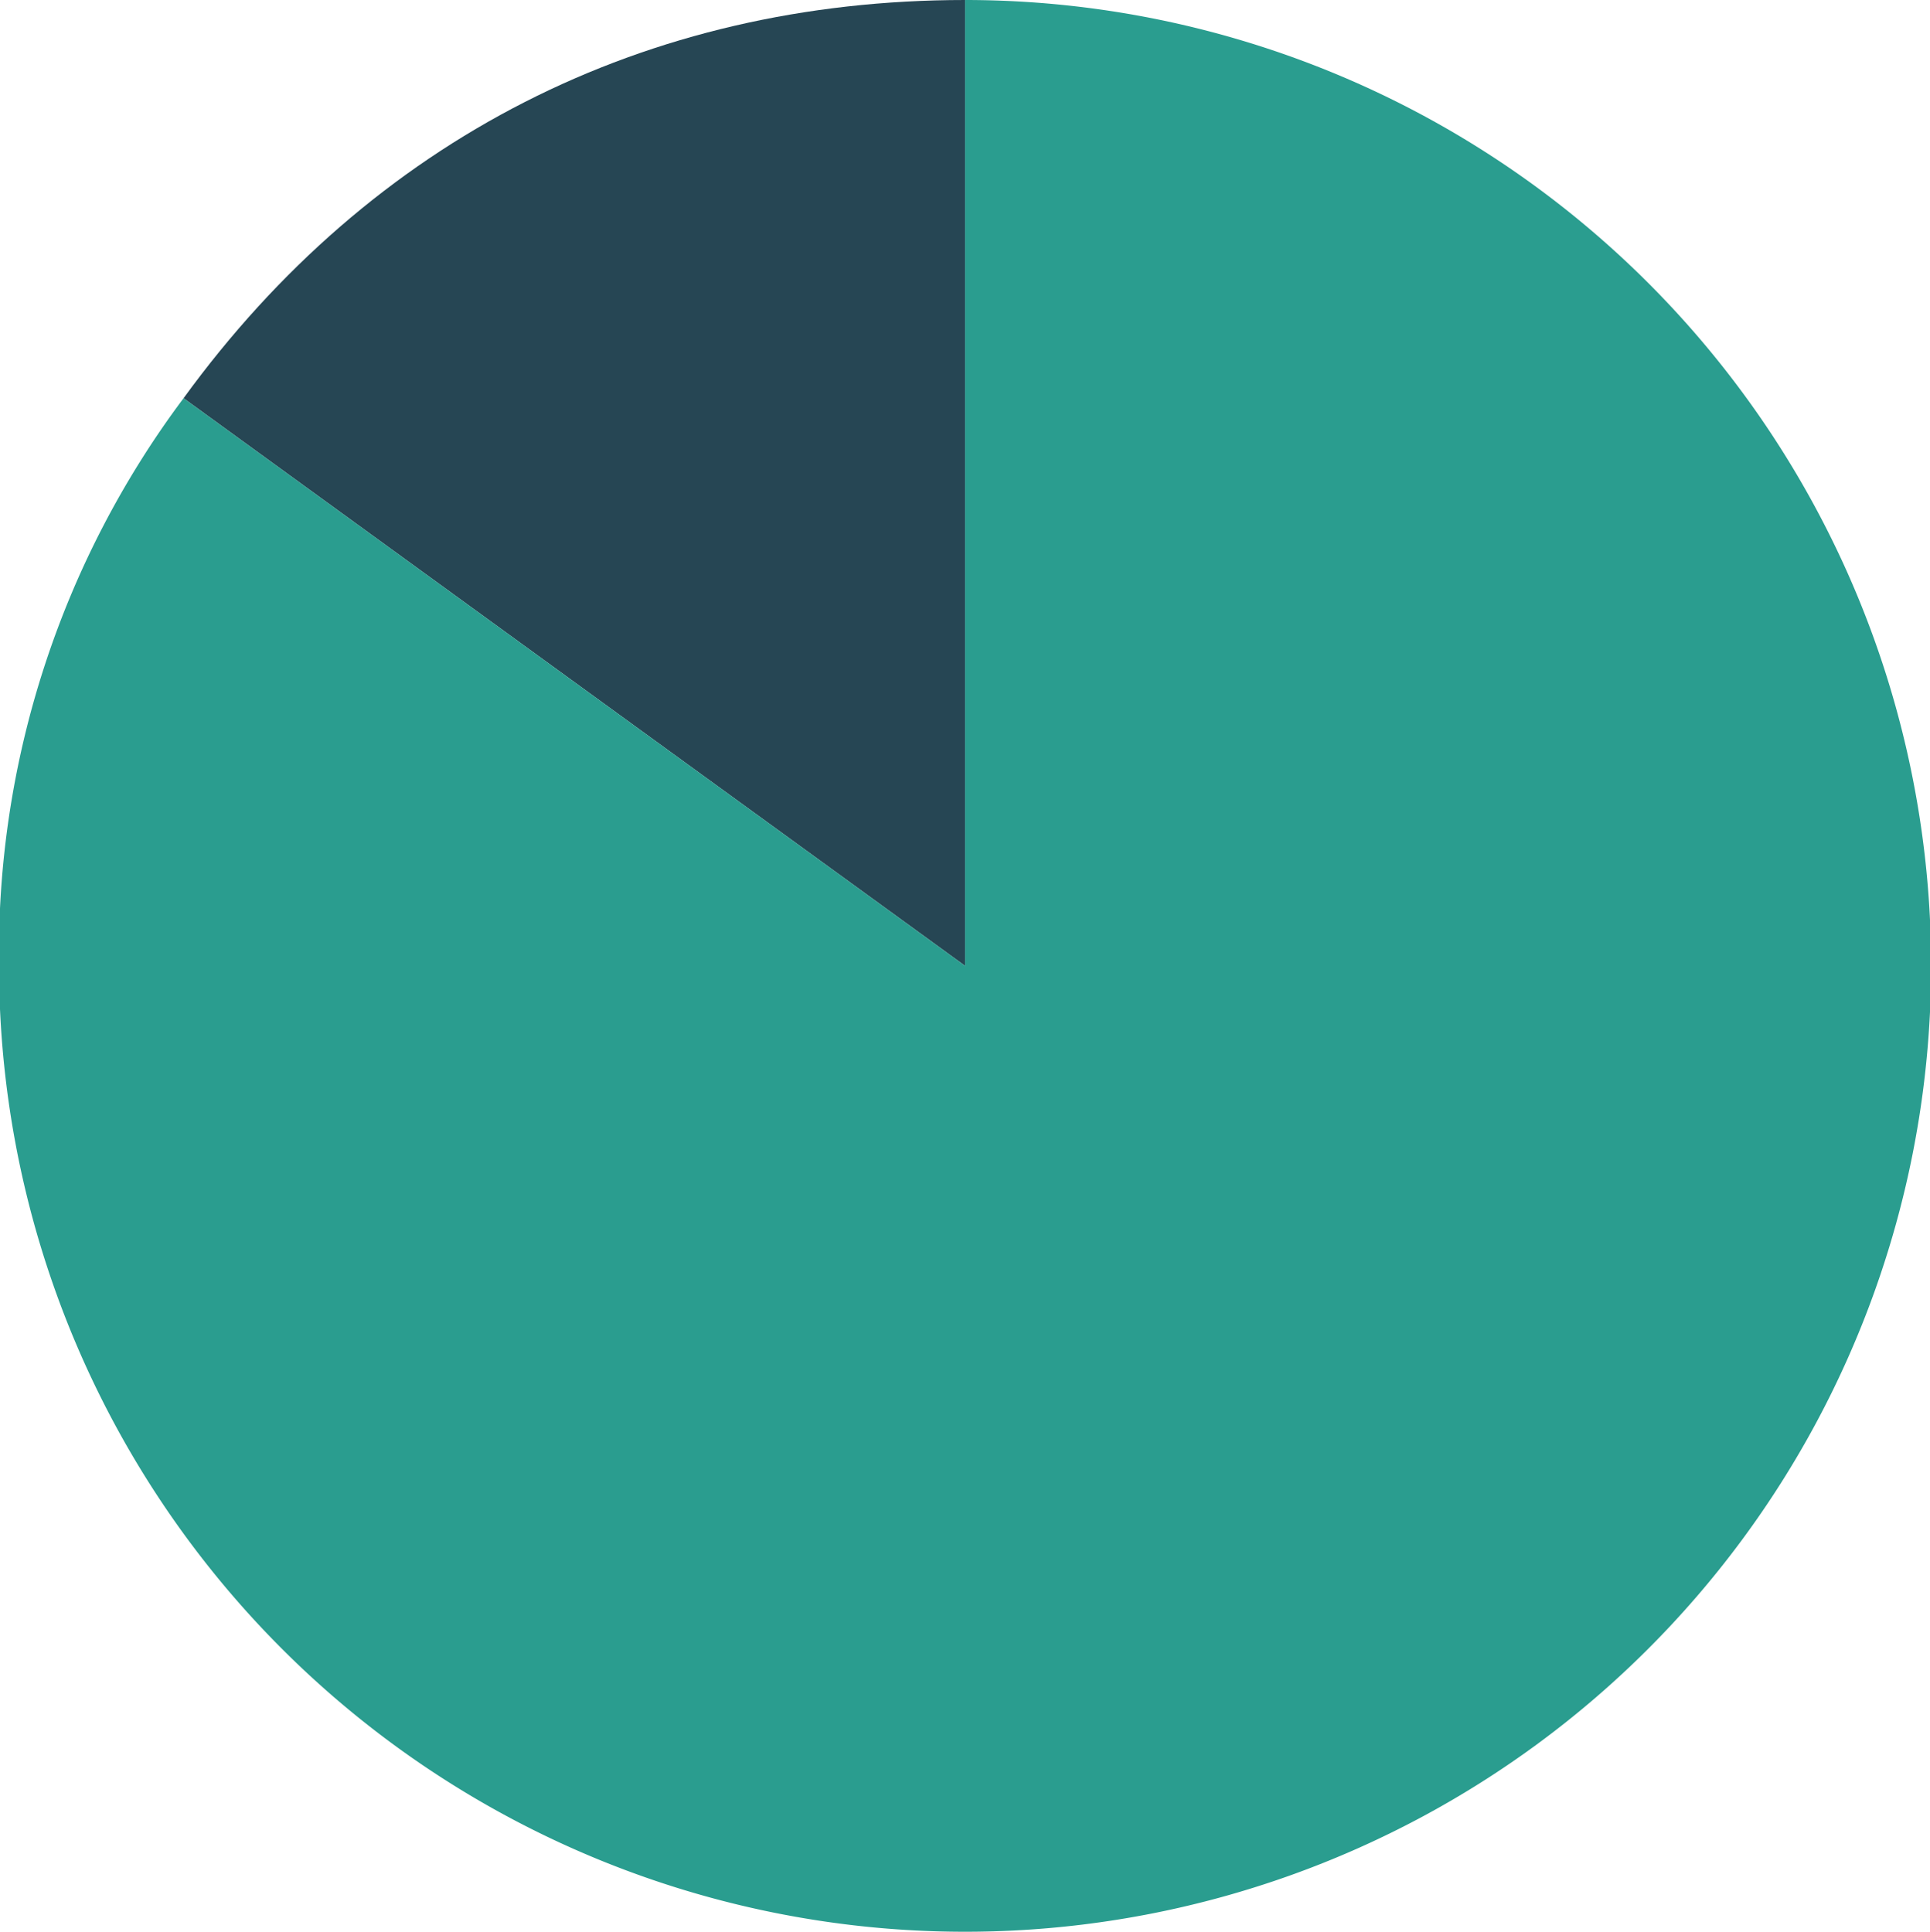
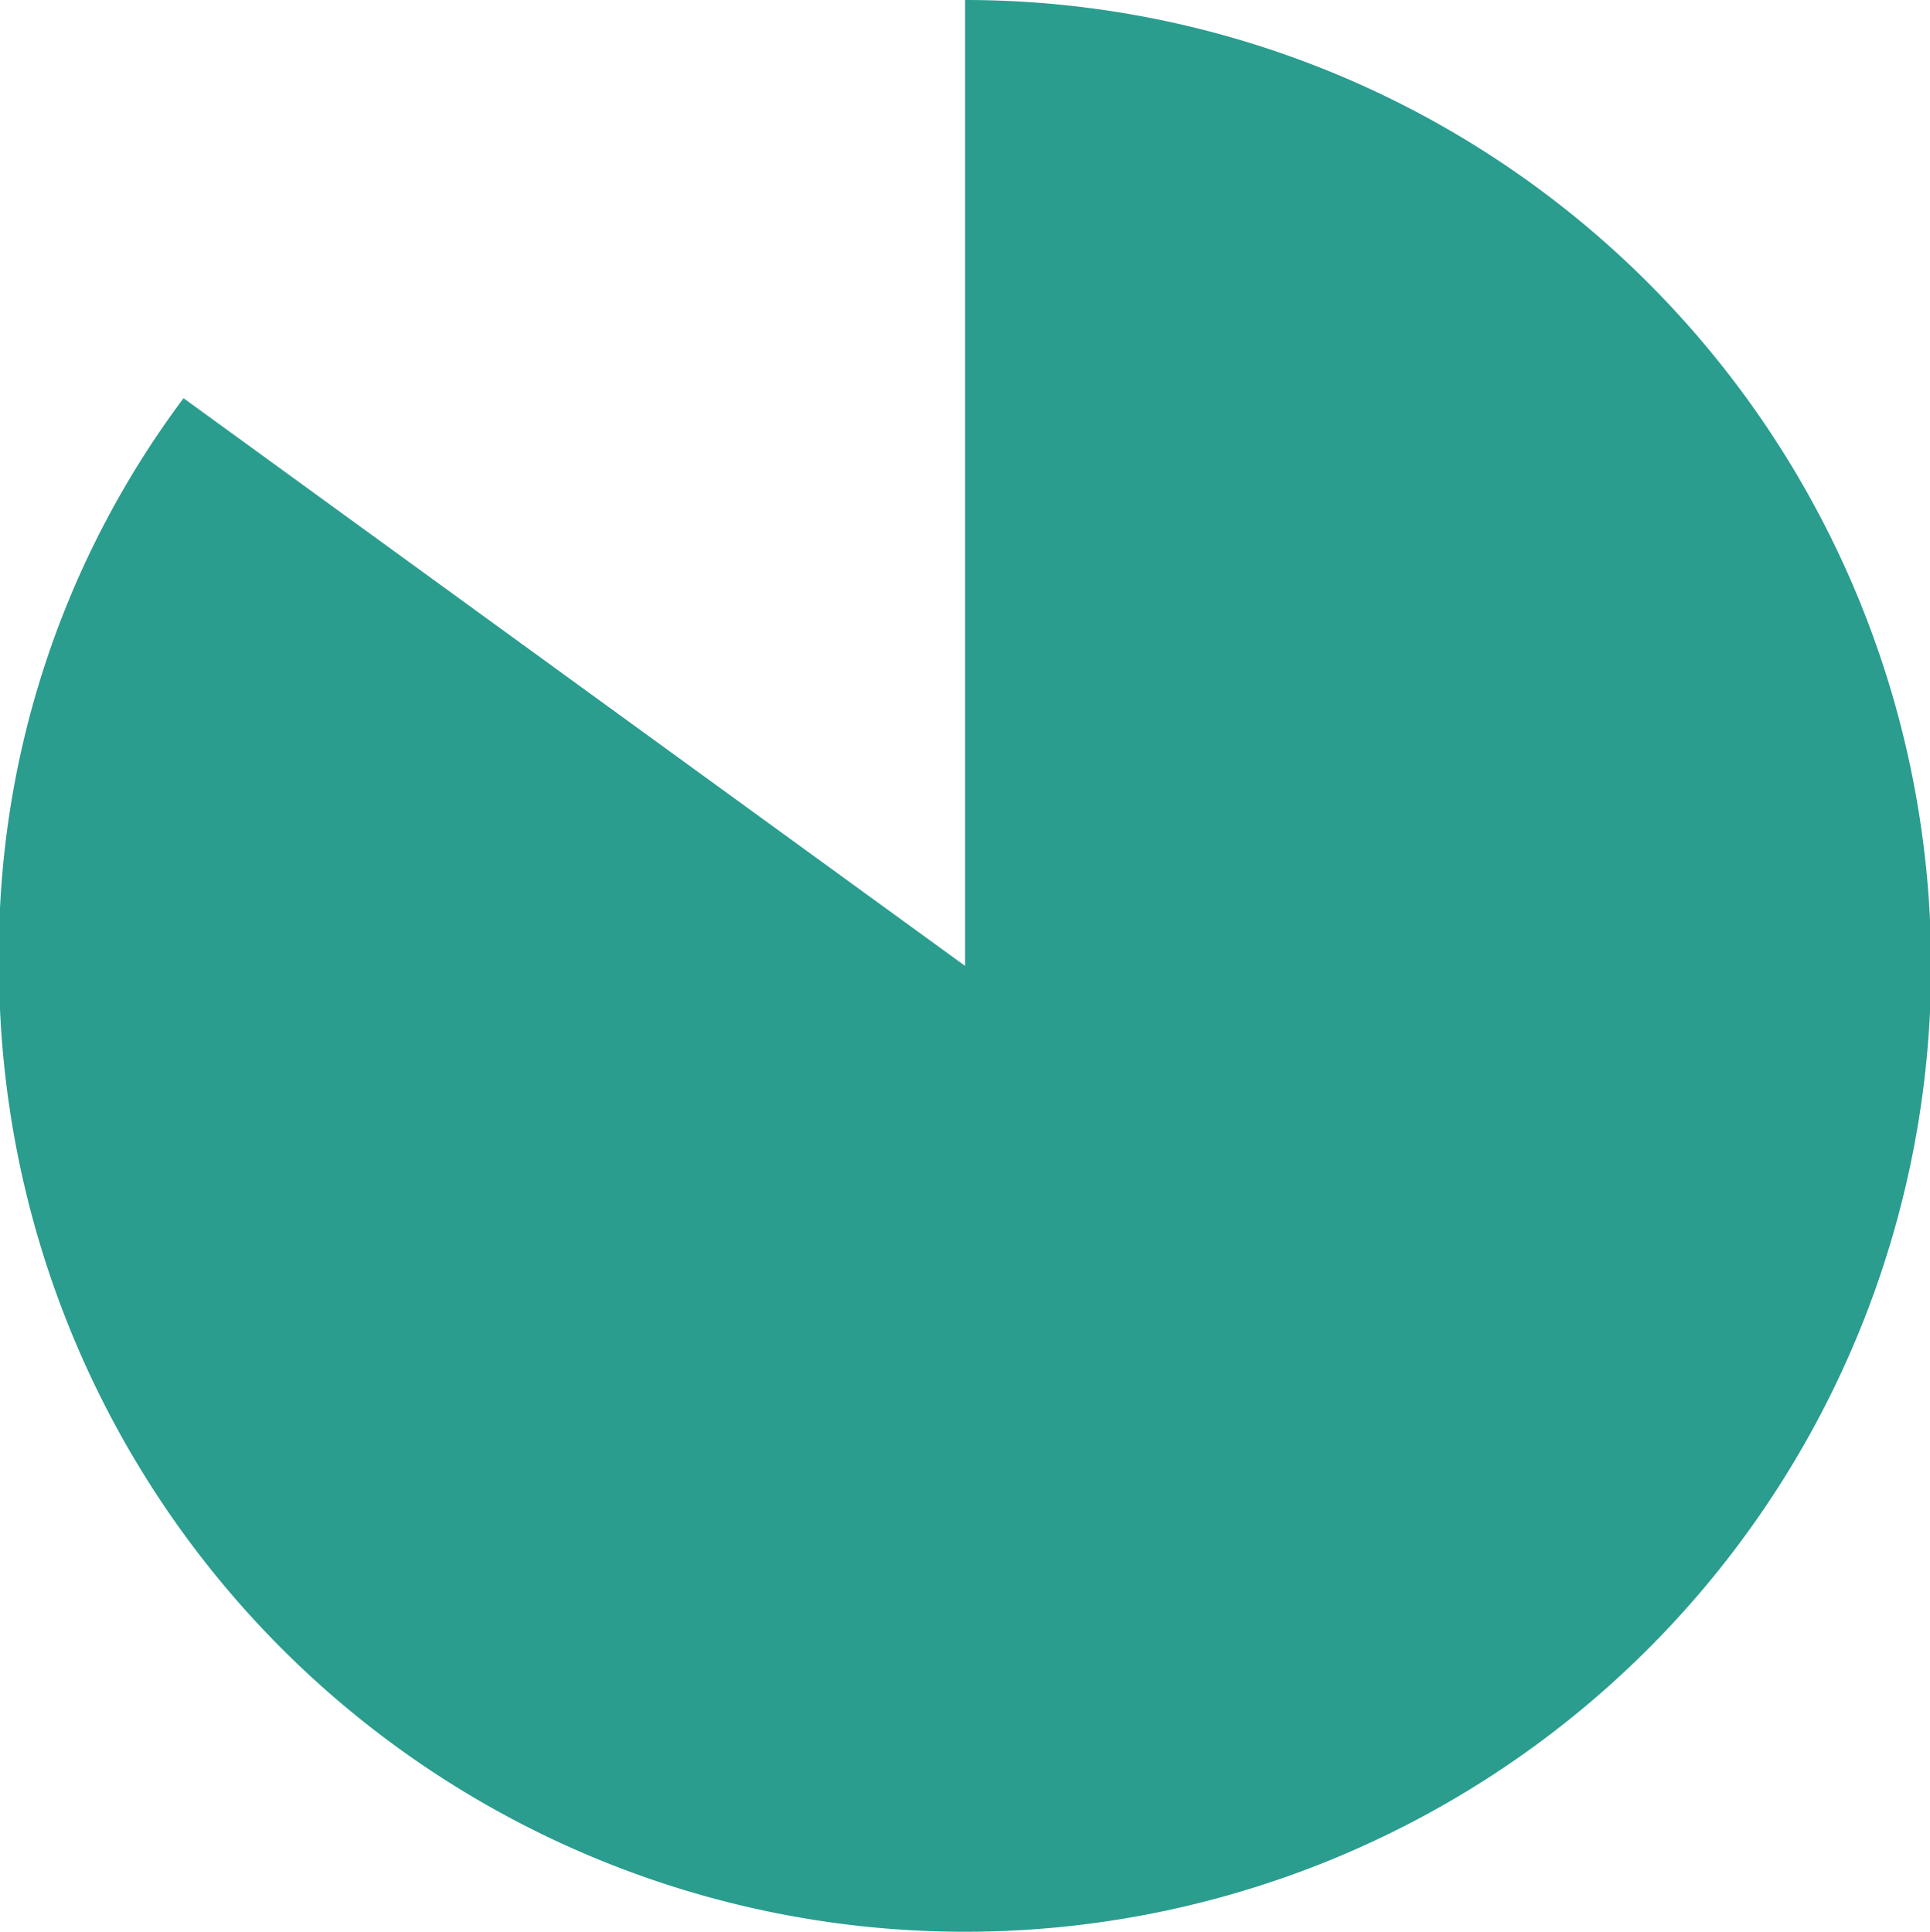
<svg xmlns="http://www.w3.org/2000/svg" id="Layer_1" data-name="Layer 1" viewBox="0 0 139.85 140">
  <defs>
    <style>.cls-1{fill:#264654;}.cls-2{fill:#2a9d8f;}</style>
  </defs>
  <g id="Group_1009" data-name="Group 1009">
    <g id="Group_1008" data-name="Group 1008">
-       <path id="Path_1275" data-name="Path 1275" class="cls-1" d="M69.93,70,13.3,28.86C26.94,10.09,46.74,0,69.93,0Z" />
-     </g>
+       </g>
  </g>
  <g id="Group_1011" data-name="Group 1011">
    <g id="Group_1010" data-name="Group 1010">
      <path id="Path_1276" data-name="Path 1276" class="cls-2" d="M69.93,70V0a70,70,0,1,1-70,70A67.06,67.06,0,0,1,13.3,28.86Z" />
    </g>
  </g>
</svg>